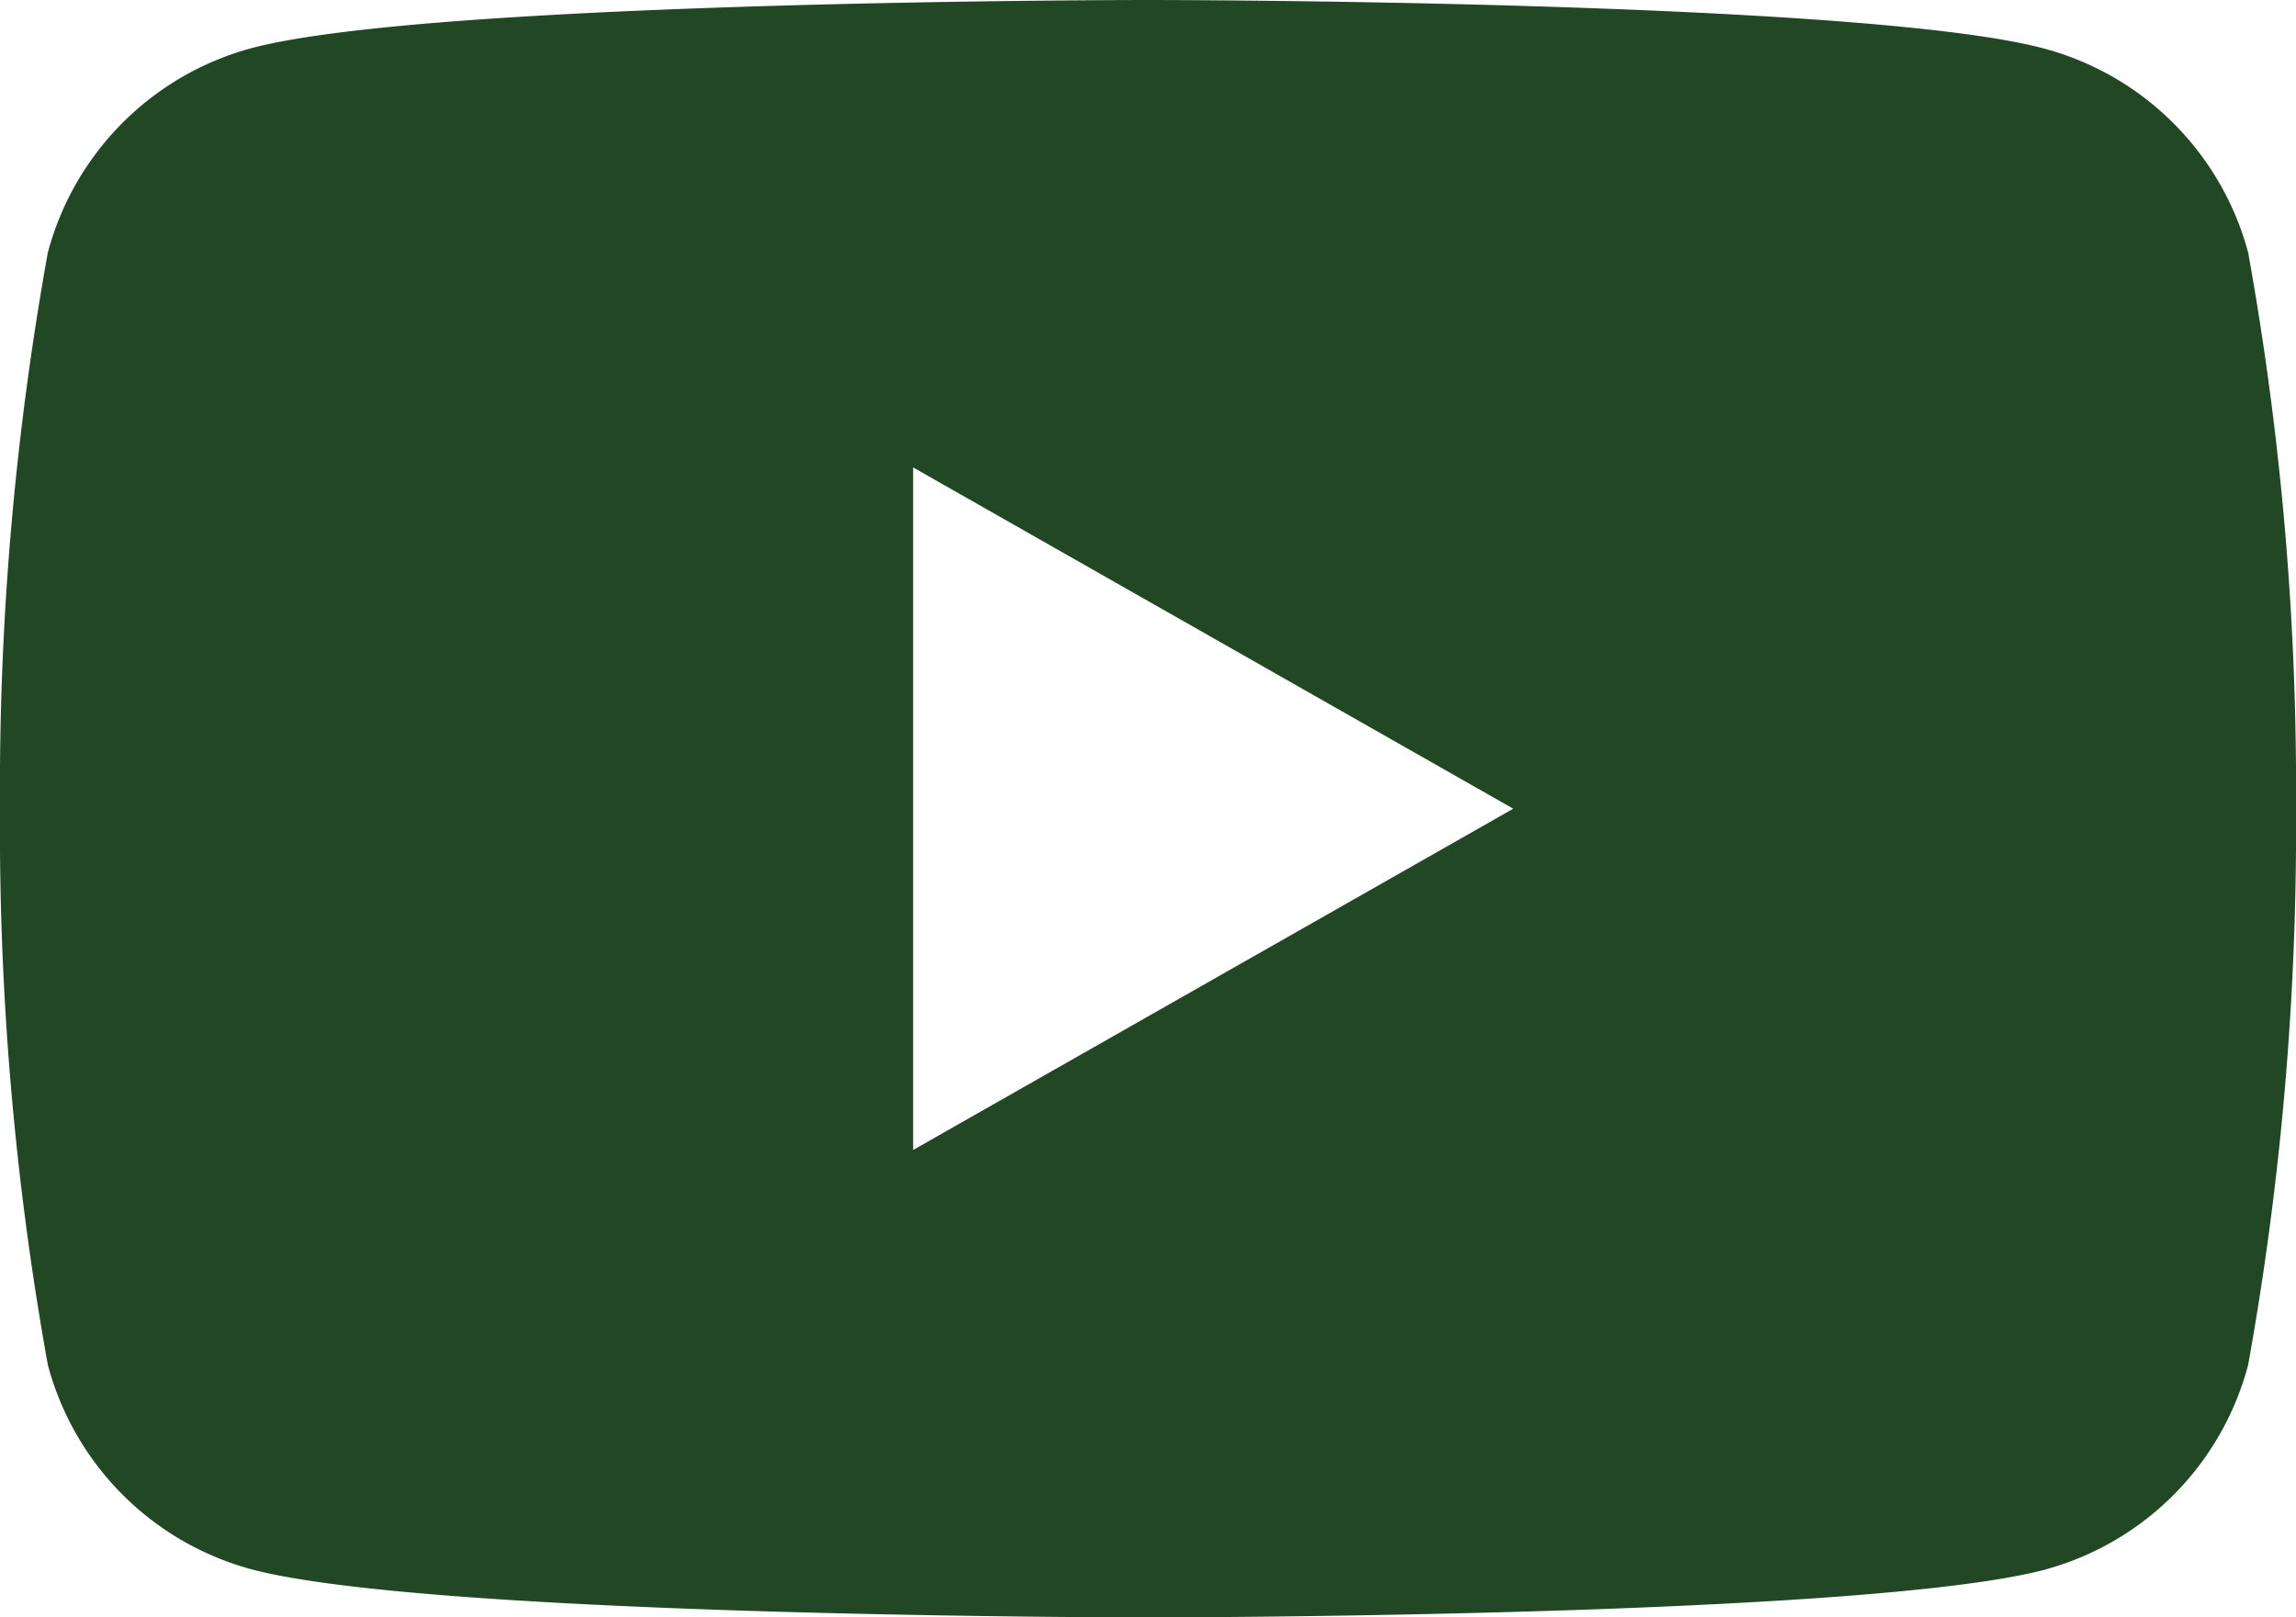
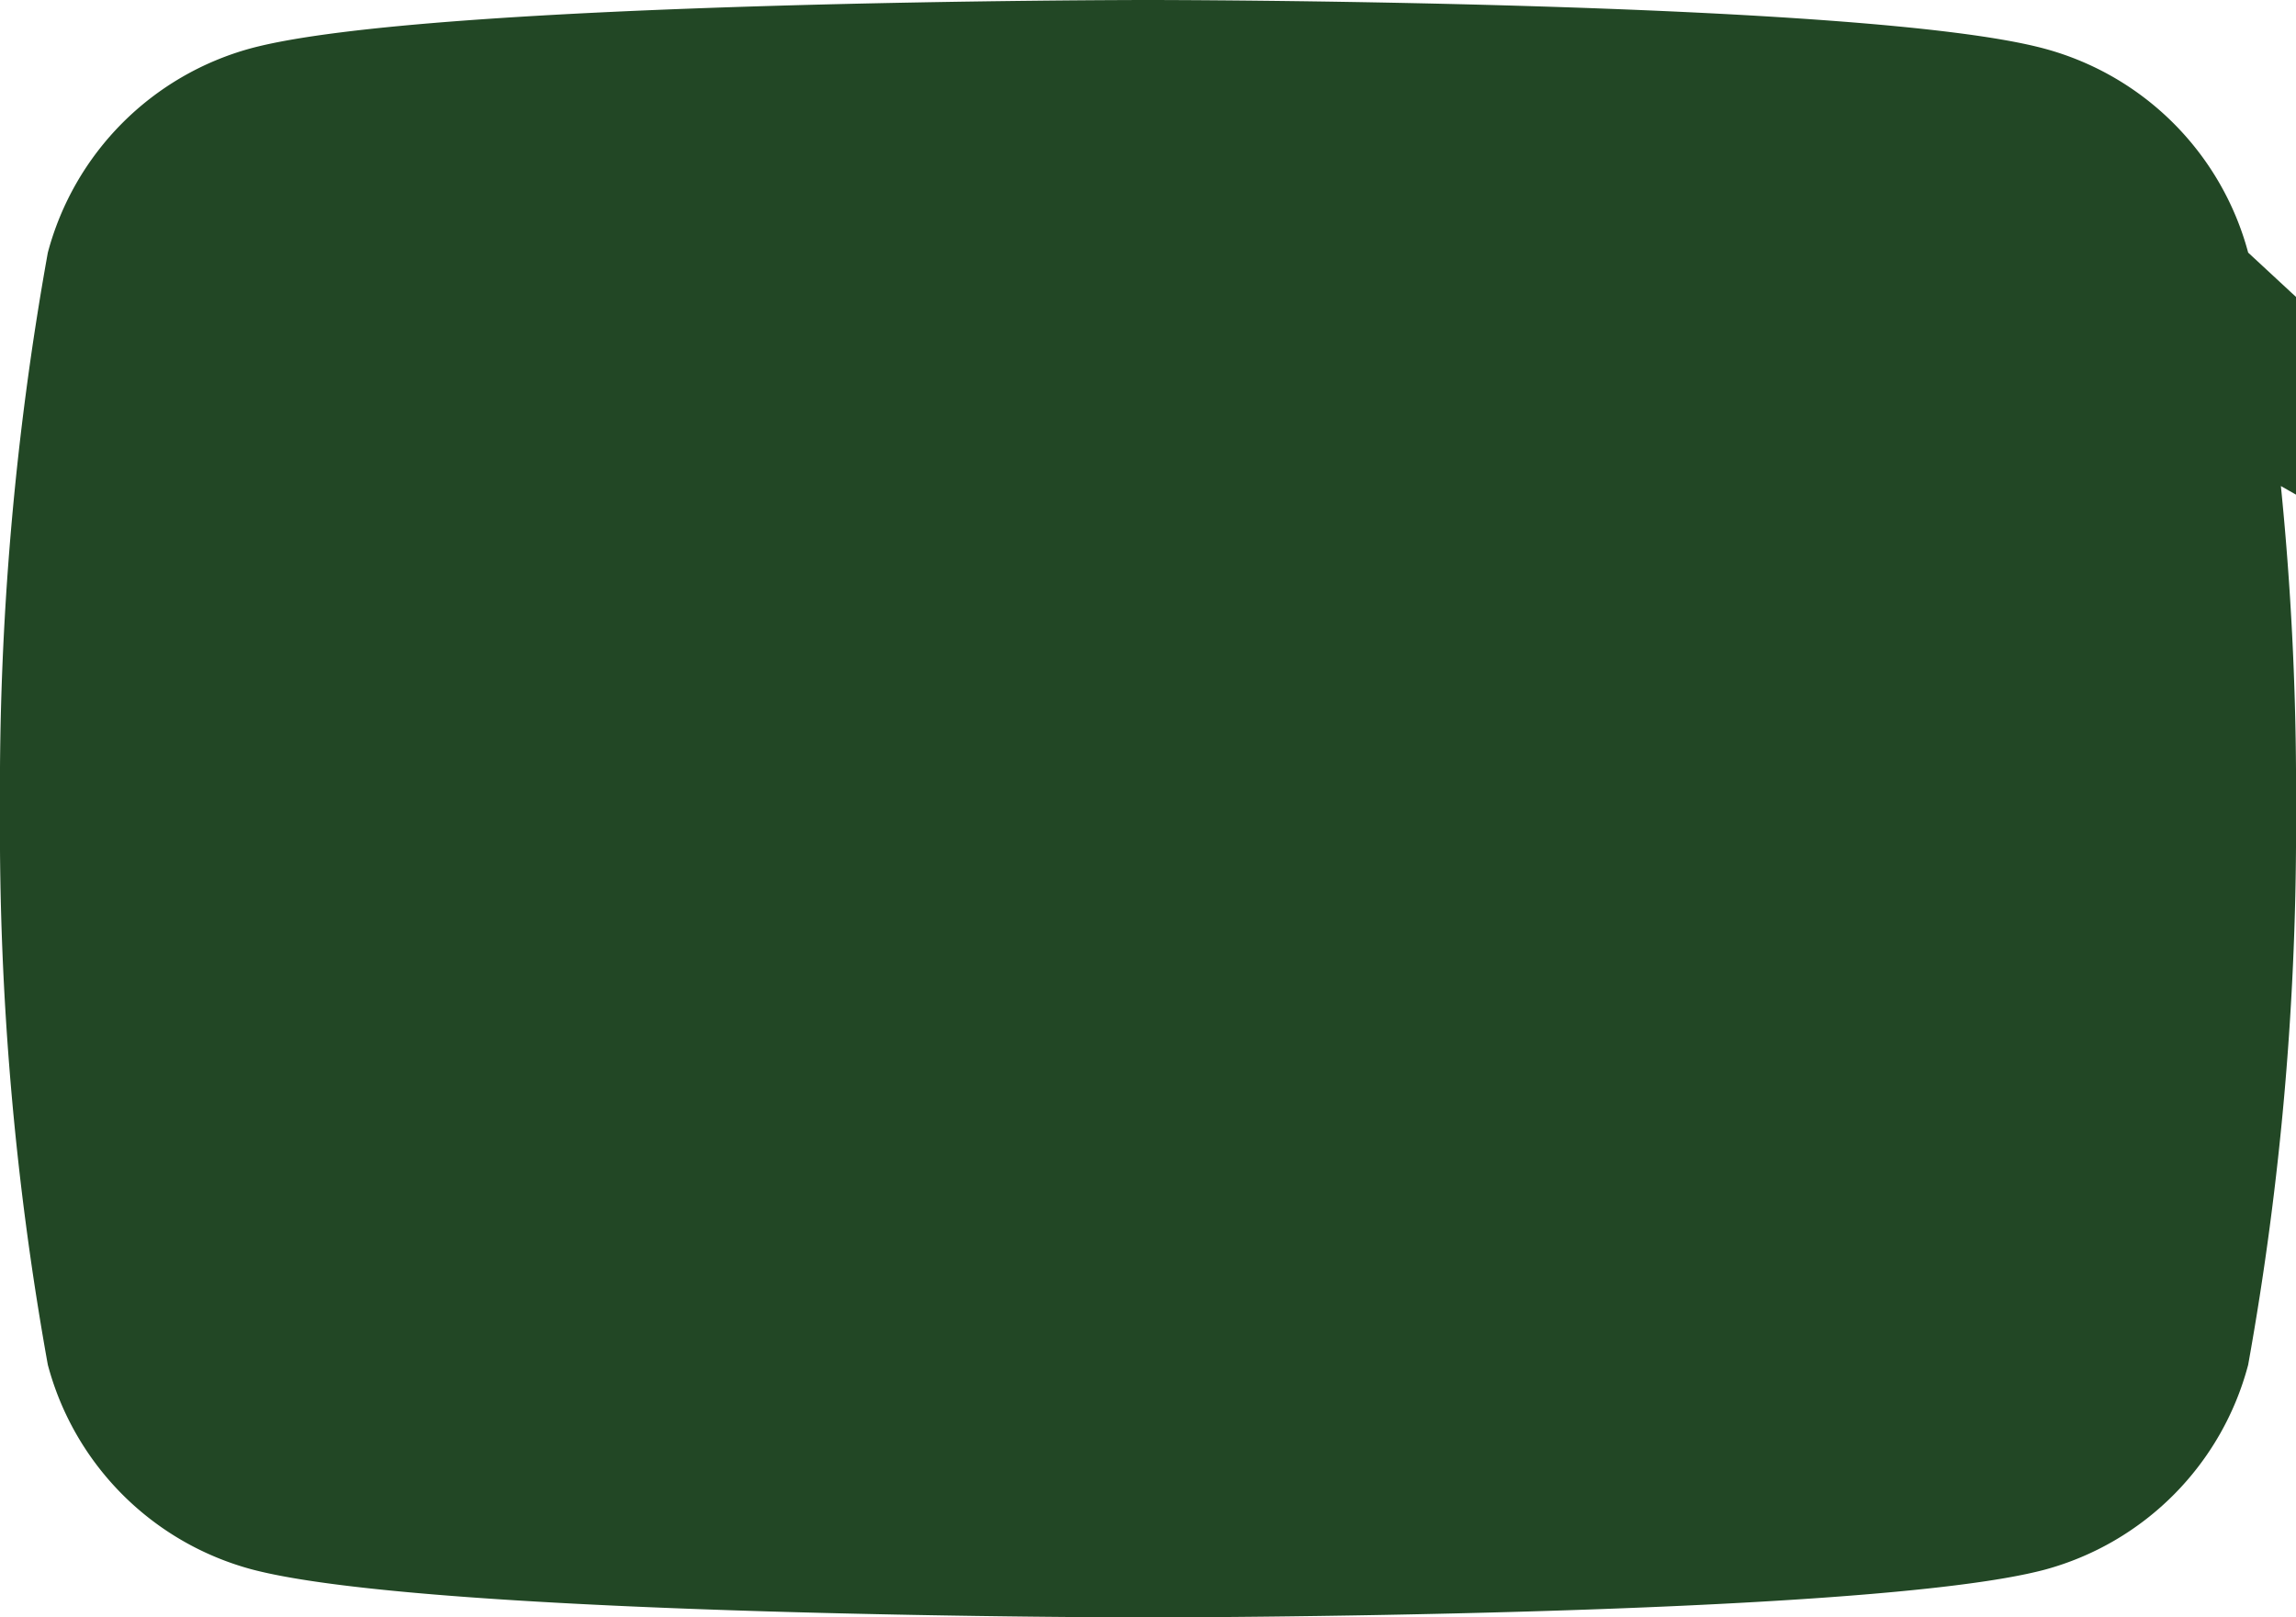
<svg xmlns="http://www.w3.org/2000/svg" width="24" height="16.91" viewBox="0 0 24 16.91">
  <g id="youtube" transform="translate(0 -7.09)">
-     <path id="Tracciato_157" data-name="Tracciato 157" d="M23.5,9.731A3.016,3.016,0,0,0,21.376,7.6C19.5,7.09,12,7.09,12,7.09s-7.5,0-9.377.505A3.017,3.017,0,0,0,.5,9.731,31.6,31.6,0,0,0,0,15.545a31.6,31.6,0,0,0,.5,5.814,3.016,3.016,0,0,0,2.122,2.136C4.5,24,12,24,12,24s7.505,0,9.377-.5A3.015,3.015,0,0,0,23.5,21.359a31.665,31.665,0,0,0,.5-5.814A31.6,31.6,0,0,0,23.5,9.731ZM9.545,19.113V11.977l6.273,3.568Z" transform="translate(0 0)" fill="#224725" />
+     <path id="Tracciato_157" data-name="Tracciato 157" d="M23.5,9.731A3.016,3.016,0,0,0,21.376,7.6C19.5,7.09,12,7.09,12,7.09s-7.5,0-9.377.505A3.017,3.017,0,0,0,.5,9.731,31.6,31.6,0,0,0,0,15.545a31.6,31.6,0,0,0,.5,5.814,3.016,3.016,0,0,0,2.122,2.136C4.5,24,12,24,12,24s7.505,0,9.377-.5A3.015,3.015,0,0,0,23.5,21.359a31.665,31.665,0,0,0,.5-5.814A31.6,31.6,0,0,0,23.5,9.731ZV11.977l6.273,3.568Z" transform="translate(0 0)" fill="#224725" />
  </g>
</svg>